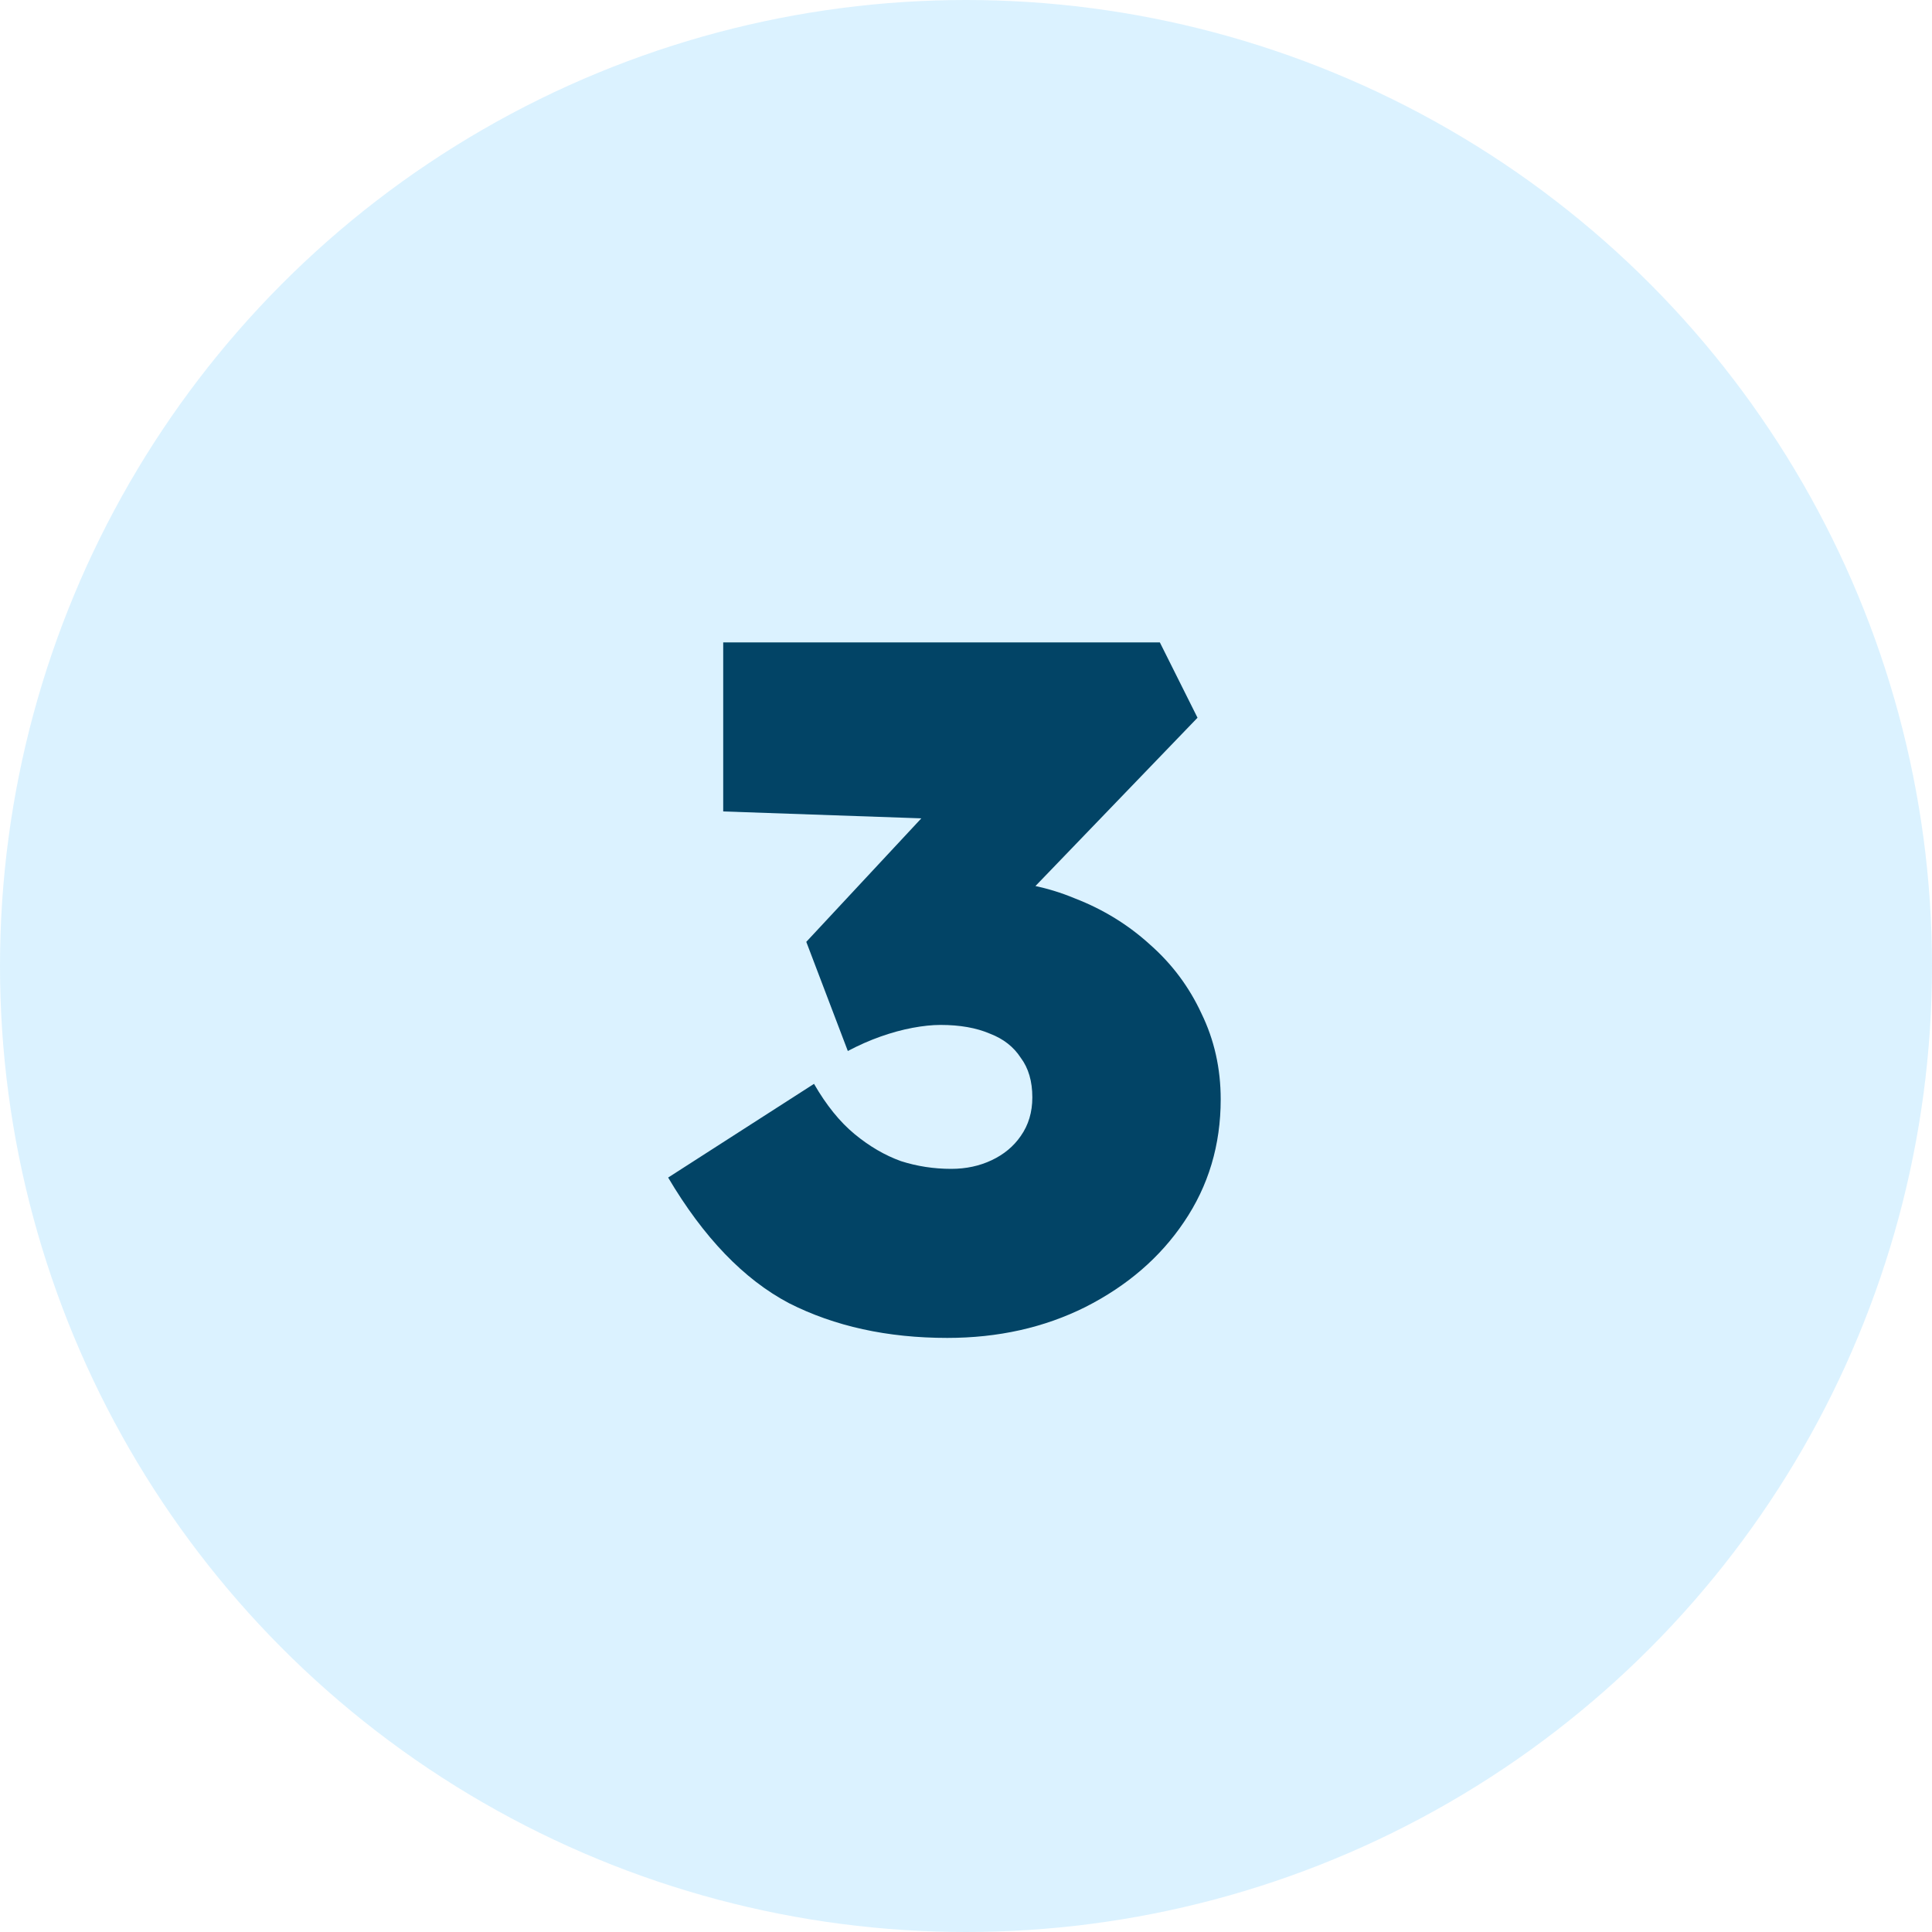
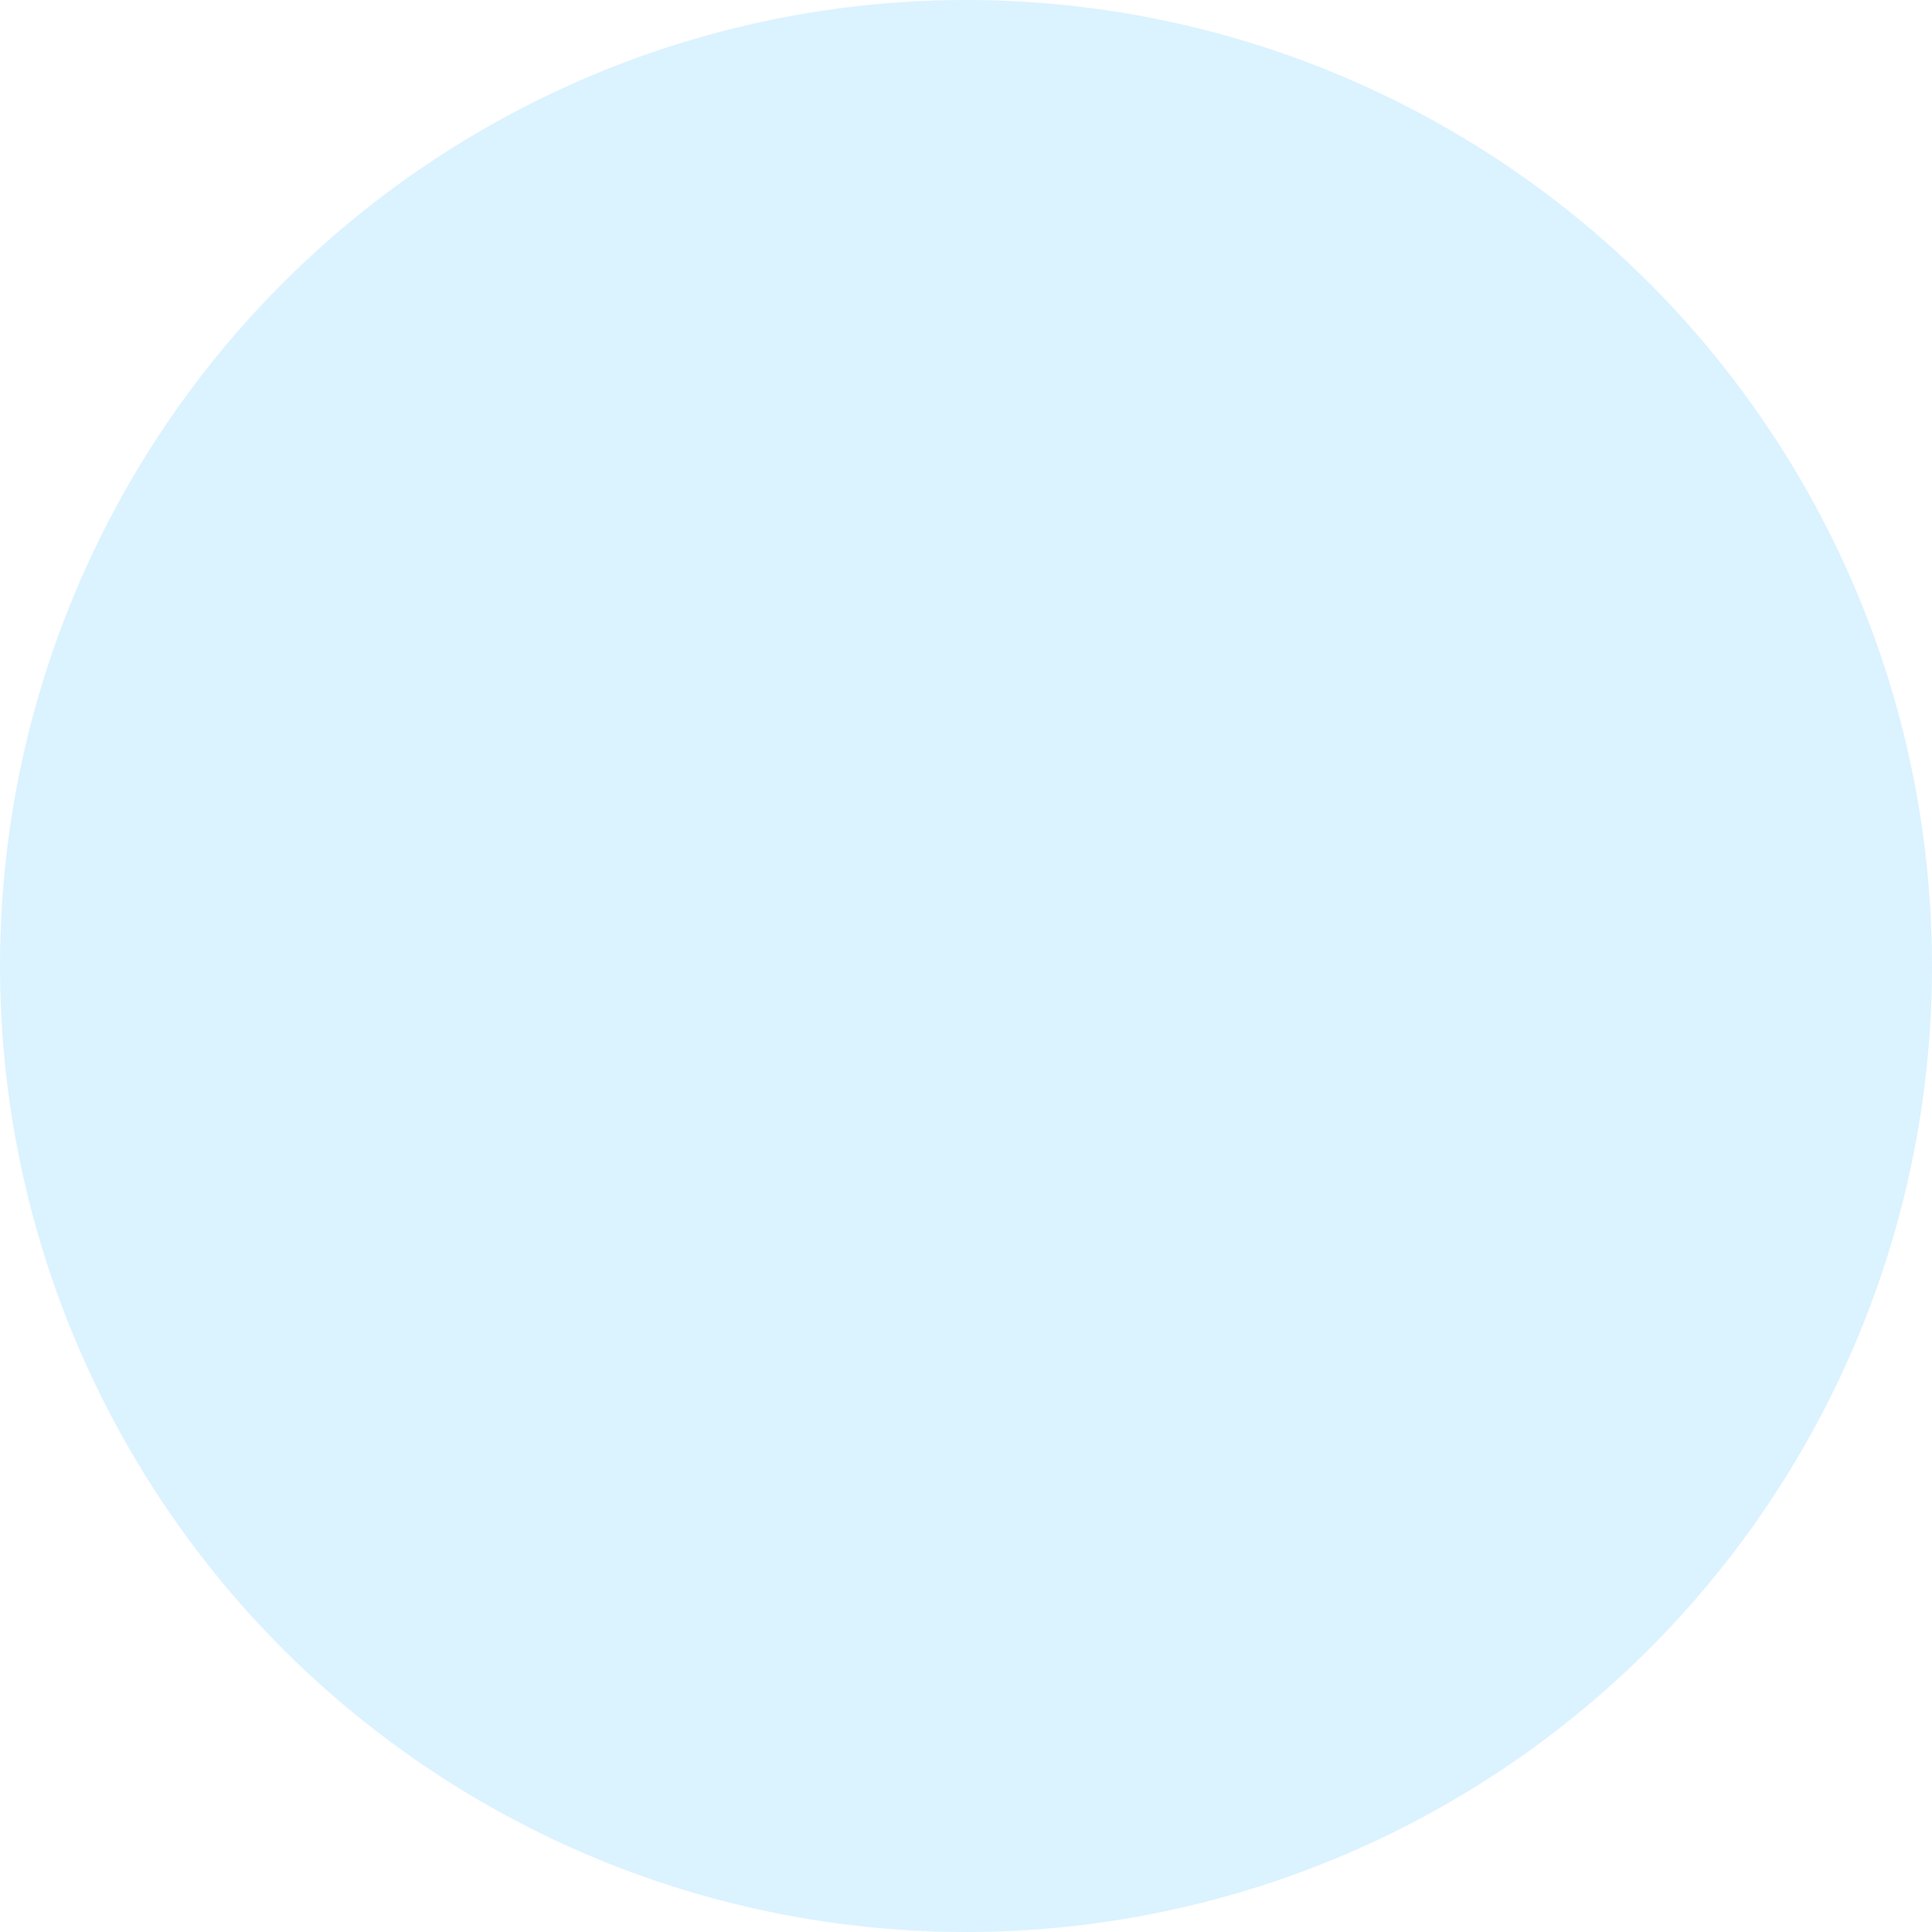
<svg xmlns="http://www.w3.org/2000/svg" width="48" height="48" viewBox="0 0 48 48" fill="none">
  <circle cx="24" cy="24" r="24" fill="#70CEFF" fill-opacity="0.25" />
-   <path d="M23.536 33.24C22.048 33.24 20.736 32.952 19.6 32.376C18.48 31.784 17.48 30.744 16.6 29.256L20.224 26.928C20.528 27.456 20.864 27.872 21.232 28.176C21.6 28.48 21.984 28.704 22.384 28.848C22.784 28.976 23.2 29.04 23.632 29.04C24 29.04 24.336 28.968 24.64 28.824C24.944 28.68 25.184 28.48 25.36 28.224C25.552 27.952 25.648 27.632 25.648 27.264C25.648 26.864 25.552 26.536 25.36 26.28C25.184 26.008 24.928 25.808 24.592 25.68C24.256 25.536 23.848 25.464 23.368 25.464C23.16 25.464 22.928 25.488 22.672 25.536C22.416 25.584 22.152 25.656 21.88 25.752C21.608 25.848 21.336 25.968 21.064 26.112L20.032 23.4L23.296 19.896L24.856 20.4L17.968 20.16V15.96H28.816L29.752 17.832L24.136 23.664L22.936 22.152C23.064 22.088 23.272 22.032 23.56 21.984C23.864 21.92 24.184 21.888 24.52 21.888C25.288 21.888 26.016 22.032 26.704 22.32C27.408 22.592 28.032 22.976 28.576 23.472C29.12 23.952 29.544 24.52 29.848 25.176C30.168 25.832 30.328 26.544 30.328 27.312C30.328 28.448 30.024 29.464 29.416 30.36C28.824 31.24 28.008 31.944 26.968 32.472C25.944 32.984 24.8 33.24 23.536 33.24Z" fill="#024466" />
</svg>